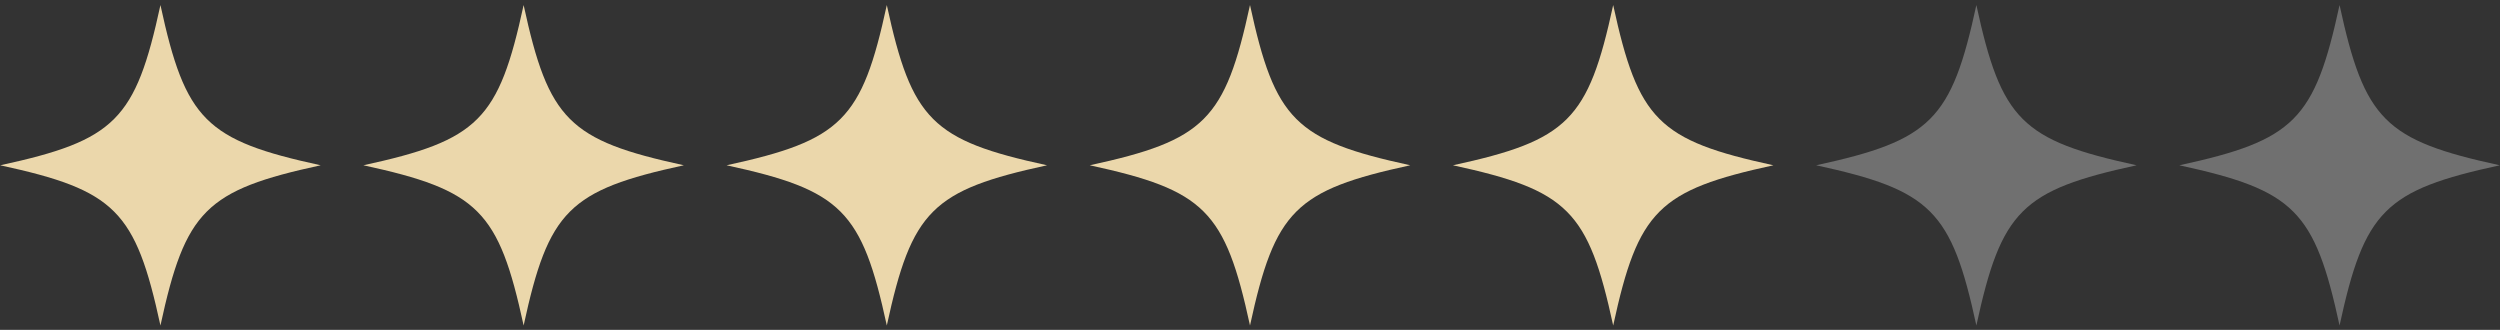
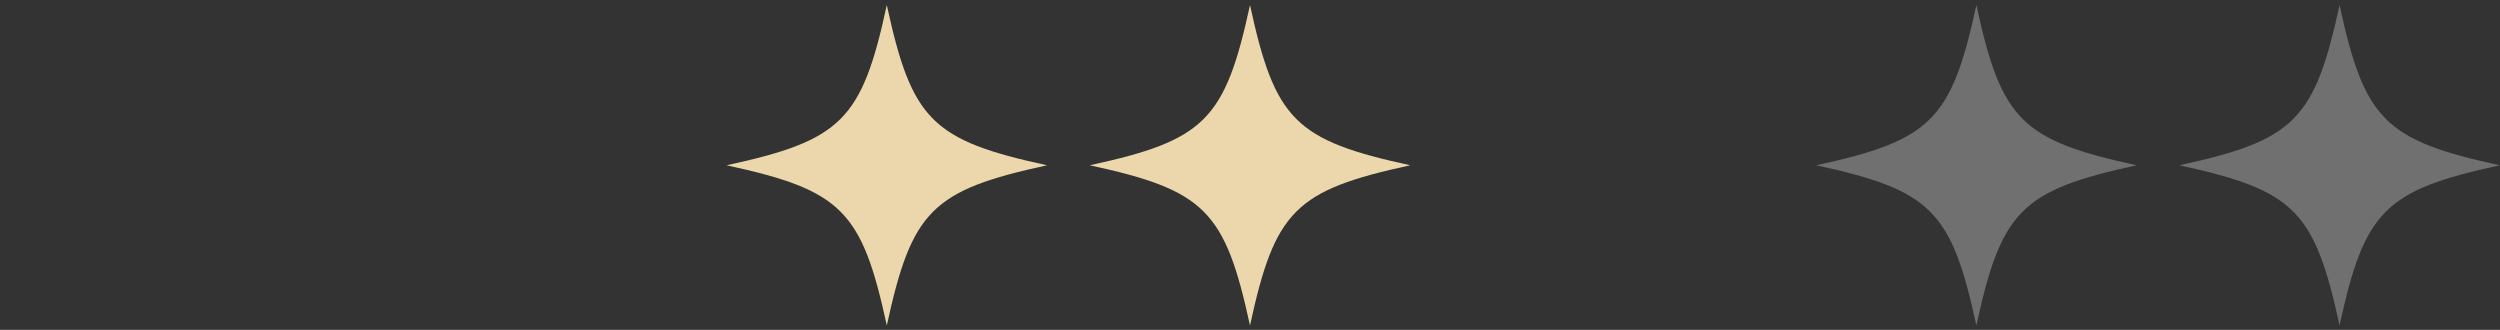
<svg xmlns="http://www.w3.org/2000/svg" viewBox="0 0 250.00 32.99" data-guides="{&quot;vertical&quot;:[],&quot;horizontal&quot;:[]}">
  <rect x="0" y="0" width="250.00" height="32.99" fill="#333333" stroke="none" />
  <defs />
-   <path fill="#ebd7ab" stroke="none" fill-opacity="1" stroke-width="1" stroke-opacity="1" alignment-baseline="baseline" baseline-shift="baseline" id="tSvg1302adbb50a" title="Path 8" d="M68.386 16.527C56.881 19.023 54.859 21.046 52.363 32.55C49.867 21.046 47.842 19.023 36.34 16.527C47.842 14.031 49.867 12.008 52.363 0.504C54.859 12.008 56.881 14.031 68.386 16.527Z" />
  <path fill="#ebd7ab" stroke="none" fill-opacity="1" stroke-width="1" stroke-opacity="1" alignment-baseline="baseline" baseline-shift="baseline" id="tSvg6f6cea6dcb" title="Path 9" d="M141.023 16.527C129.518 19.023 127.496 21.046 125 32.55C122.504 21.046 120.479 19.023 108.977 16.527C120.479 14.031 122.504 12.008 125 0.504C127.496 12.008 129.518 14.031 141.023 16.527Z" />
-   <path fill="#ebd7ab" stroke="none" fill-opacity="1" stroke-width="1" stroke-opacity="1" alignment-baseline="baseline" baseline-shift="baseline" id="tSvg1101b4a7558" title="Path 10" d="M16.044 0.505C18.54 12.009 20.563 14.032 32.067 16.528C20.563 19.024 18.54 21.048 16.044 32.551C13.548 21.048 11.525 19.024 0.021 16.528C11.525 14.032 13.548 12.009 16.044 0.505Z" />
  <path fill="#ebd7ab" stroke="none" fill-opacity="1" stroke-width="1" stroke-opacity="1" alignment-baseline="baseline" baseline-shift="baseline" id="tSvg130138bad73" title="Path 11" d="M88.681 0.505C91.177 12.009 93.2 14.032 104.705 16.528C93.2 19.024 91.177 21.048 88.681 32.551C86.186 21.048 84.162 19.024 72.659 16.528C84.162 14.032 86.186 12.009 88.681 0.505Z" />
  <path fill="white" stroke="none" fill-opacity="0.3" stroke-width="1" stroke-opacity="1" alignment-baseline="baseline" baseline-shift="baseline" id="tSvg476d4010f7" title="Path 12" d="M213.66 16.527C202.156 19.023 200.133 21.046 197.637 32.55C195.142 21.046 193.117 19.023 181.614 16.527C193.117 14.031 195.142 12.008 197.637 0.504C200.133 12.008 202.156 14.031 213.66 16.527Z" />
-   <path fill="#ebd7ab" stroke="none" fill-opacity="1" stroke-width="1" stroke-opacity="1" alignment-baseline="baseline" baseline-shift="baseline" id="tSvg18876cb3458" title="Path 13" d="M161.319 0.505C163.815 12.009 165.838 14.032 177.341 16.528C165.838 19.024 163.815 21.048 161.319 32.551C158.823 21.048 156.799 19.024 145.295 16.528C156.799 14.032 158.823 12.009 161.319 0.505Z" />
  <path fill="white" stroke="none" fill-opacity="0.3" stroke-width="1" stroke-opacity="1" alignment-baseline="baseline" baseline-shift="baseline" id="tSvg19268826acf" title="Path 14" d="M233.956 0.505C236.452 12.009 238.475 14.032 249.979 16.528C238.475 19.024 236.452 21.048 233.956 32.551C231.46 21.048 229.436 19.024 217.933 16.528C229.436 14.032 231.46 12.009 233.956 0.505Z" />
</svg>